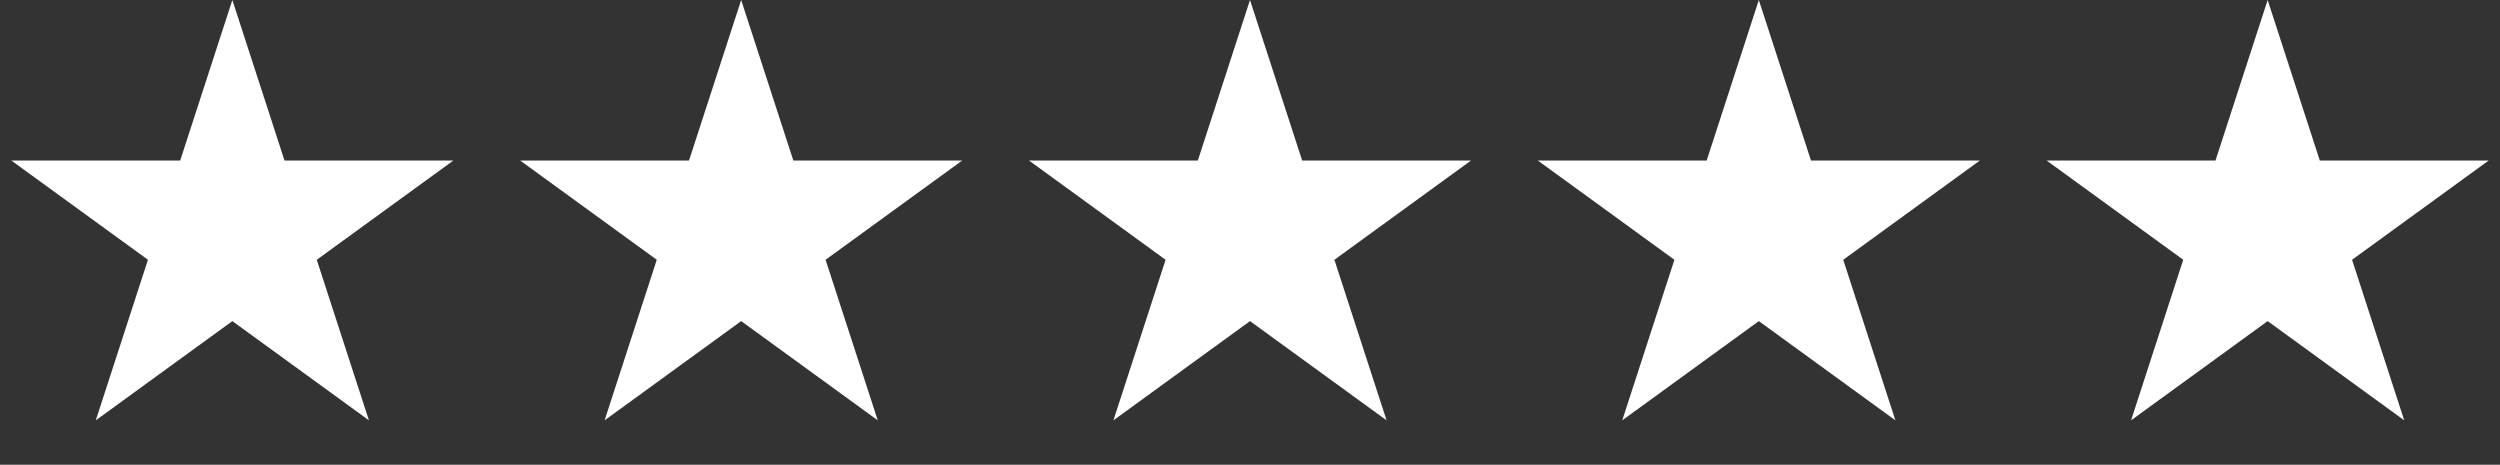
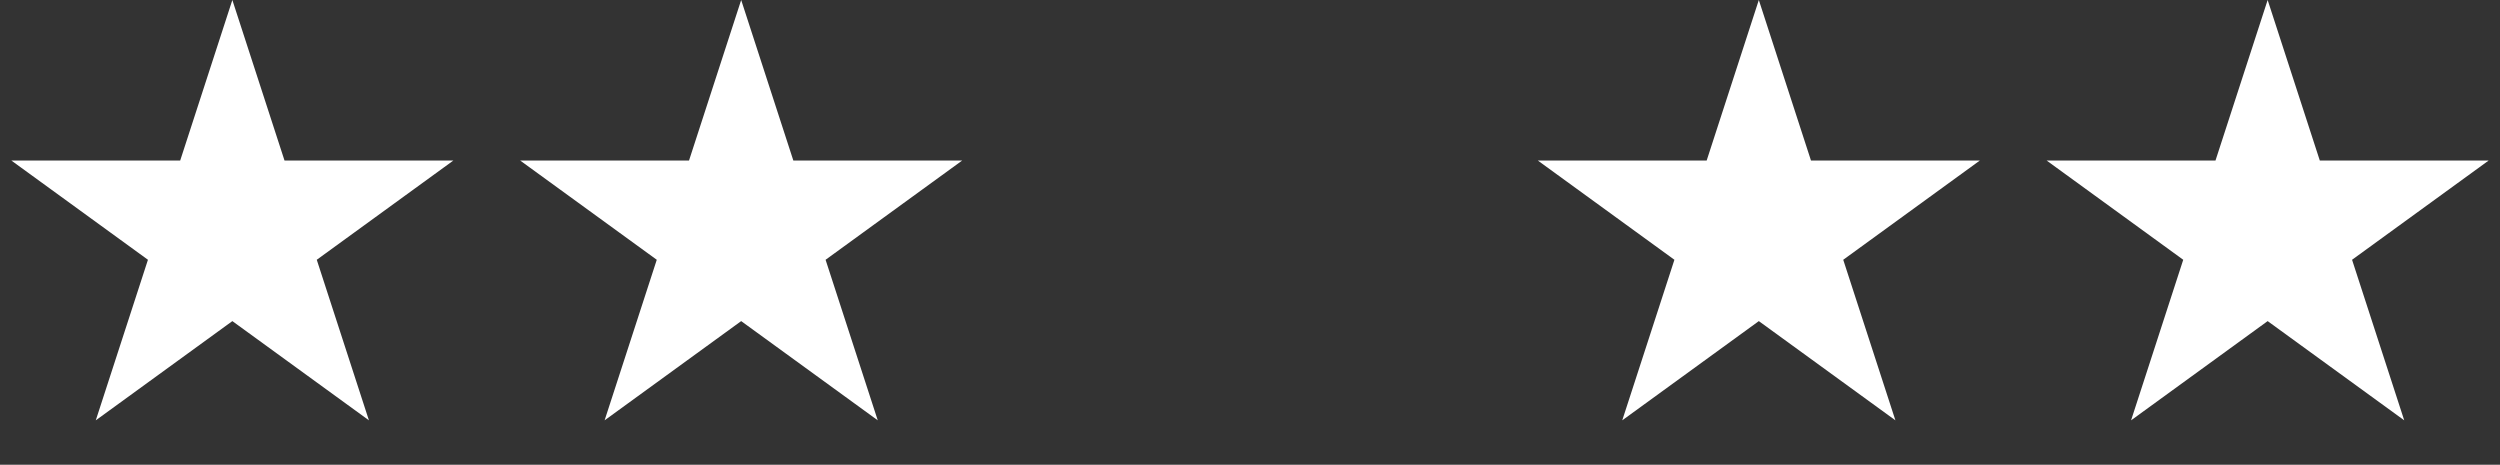
<svg xmlns="http://www.w3.org/2000/svg" width="1700" height="316" viewBox="0 0 1700 316" fill="none">
  <rect x="0" y="0" width="1700" height="316" fill="#333333" stroke="none" />
  <path d="M158 0L193.473 109.175L308.267 109.175L215.397 176.649L250.87 285.825L158 218.351L65.13 285.825L100.603 176.649L7.733 109.175L122.527 109.175L158 0Z" fill="white" />
  <path d="M504 0L539.473 109.175L654.267 109.175L561.397 176.649L596.87 285.825L504 218.351L411.13 285.825L446.603 176.649L353.733 109.175L468.527 109.175L504 0Z" fill="white" />
-   <path d="M850 0L885.473 109.175L1000.27 109.175L907.397 176.649L942.87 285.825L850 218.351L757.13 285.825L792.603 176.649L699.733 109.175L814.527 109.175L850 0Z" fill="white" />
  <path d="M1196 0L1231.47 109.175L1346.27 109.175L1253.4 176.649L1288.87 285.825L1196 218.351L1103.13 285.825L1138.6 176.649L1045.73 109.175L1160.53 109.175L1196 0Z" fill="white" />
  <path d="M1542 0L1577.47 109.175L1692.27 109.175L1599.4 176.649L1634.87 285.825L1542 218.351L1449.13 285.825L1484.6 176.649L1391.73 109.175L1506.53 109.175L1542 0Z" fill="white" />
</svg>